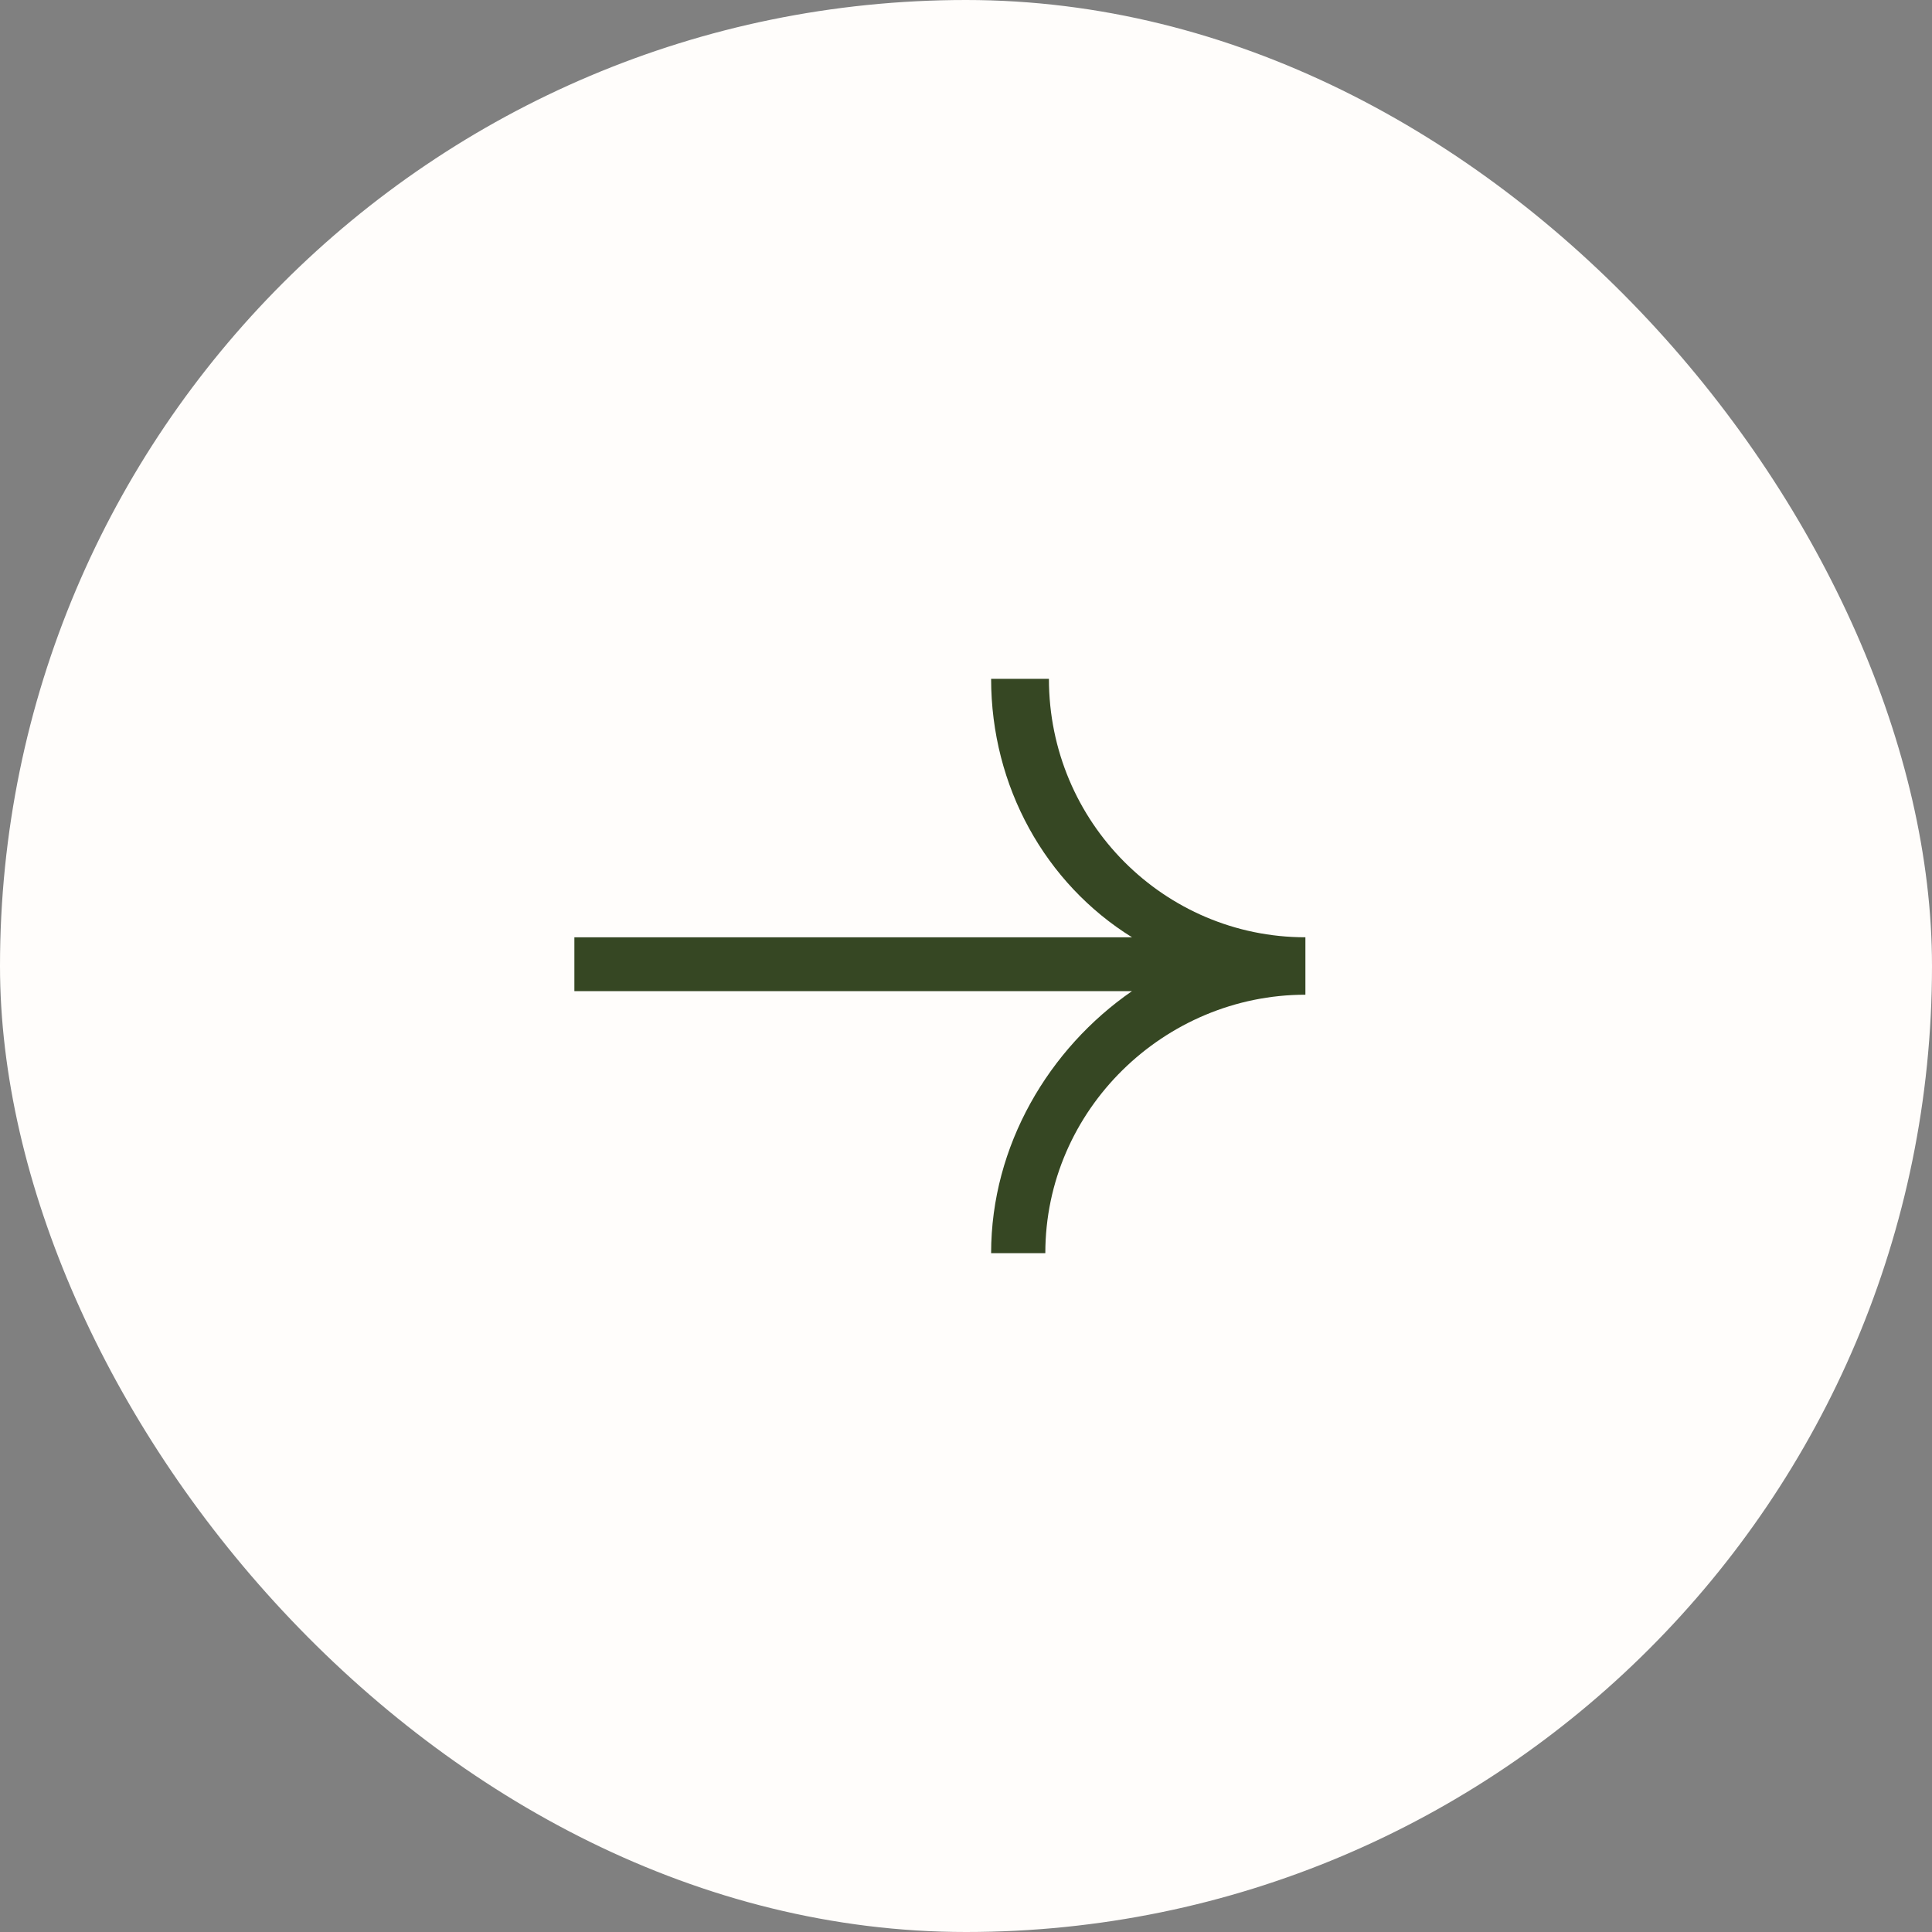
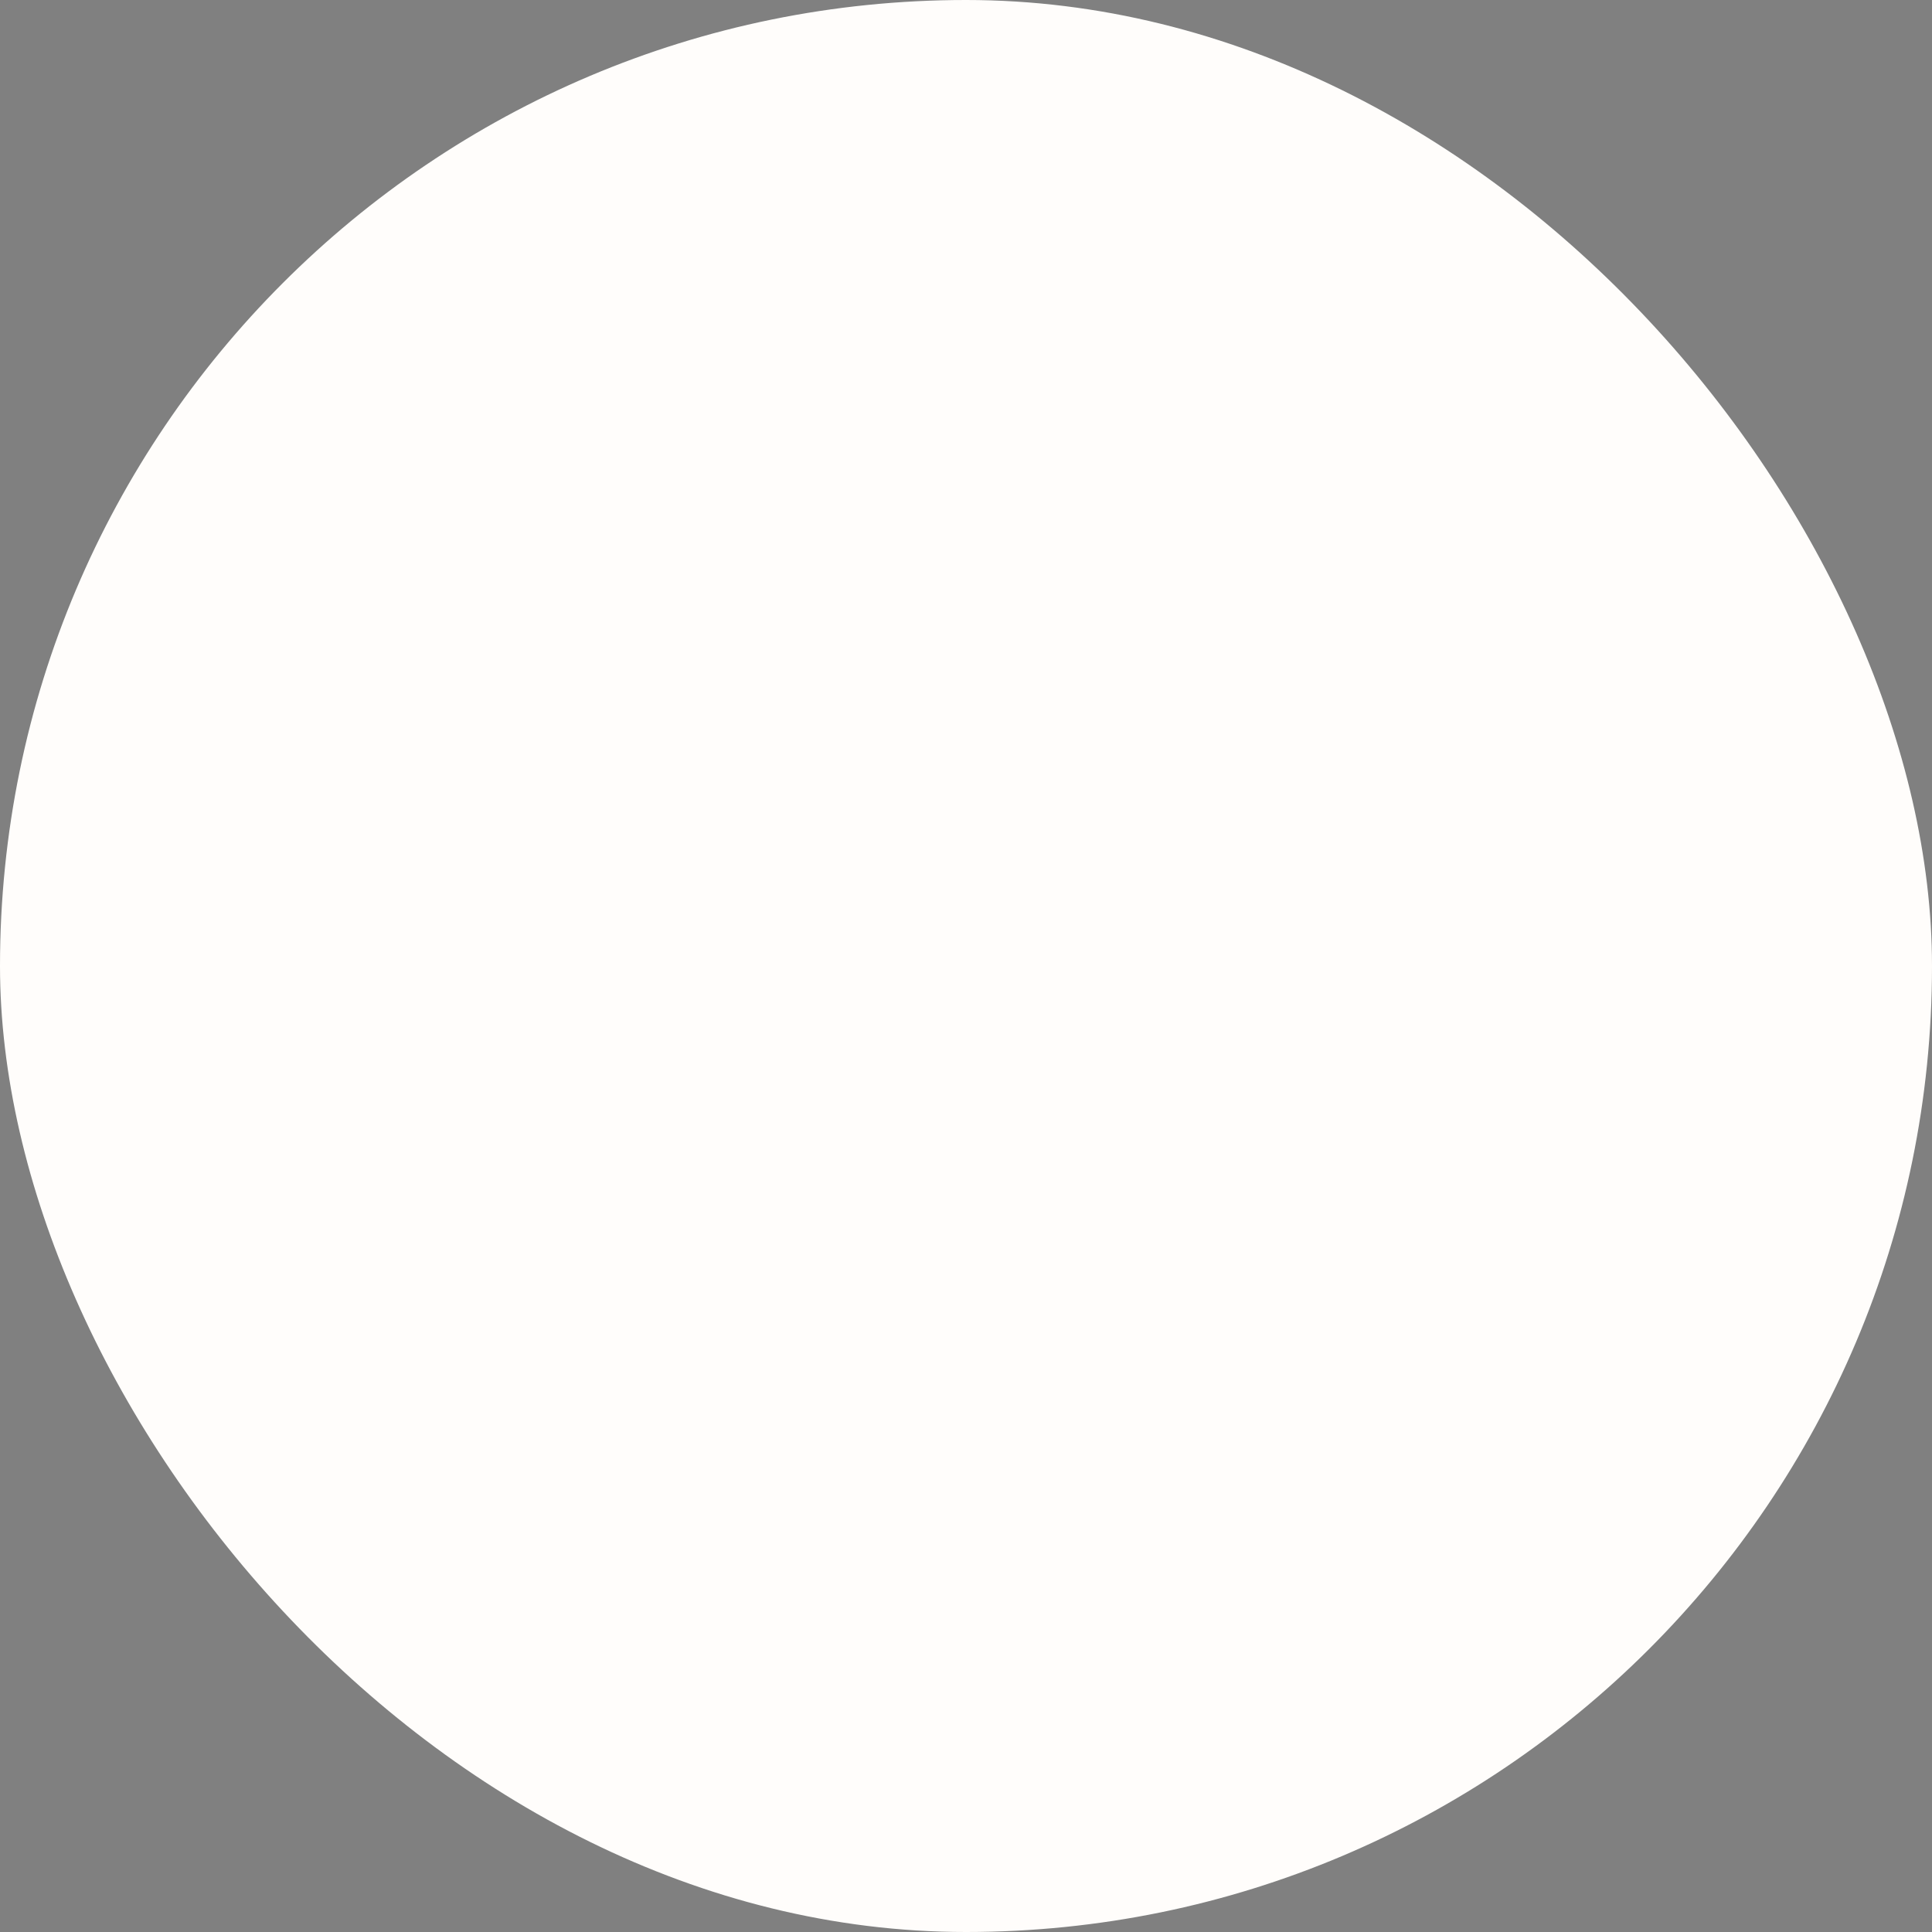
<svg xmlns="http://www.w3.org/2000/svg" width="37" height="37" viewBox="0 0 37 37" fill="none">
  <rect x="0" y="0" width="37" height="37" fill="#808080" stroke="none" />
  <rect width="37" height="37" rx="18.5" fill="#FFFDFB" />
-   <path d="M20.088 13H18.981C18.981 15.062 20.019 16.919 21.679 17.95H11V18.466V18.981H21.679C20.088 20.081 18.981 21.938 18.981 24H20.019C20.019 21.25 22.302 19.05 25 19.05V17.95C22.302 17.95 20.088 15.75 20.088 13Z" fill="#364723" />
</svg>